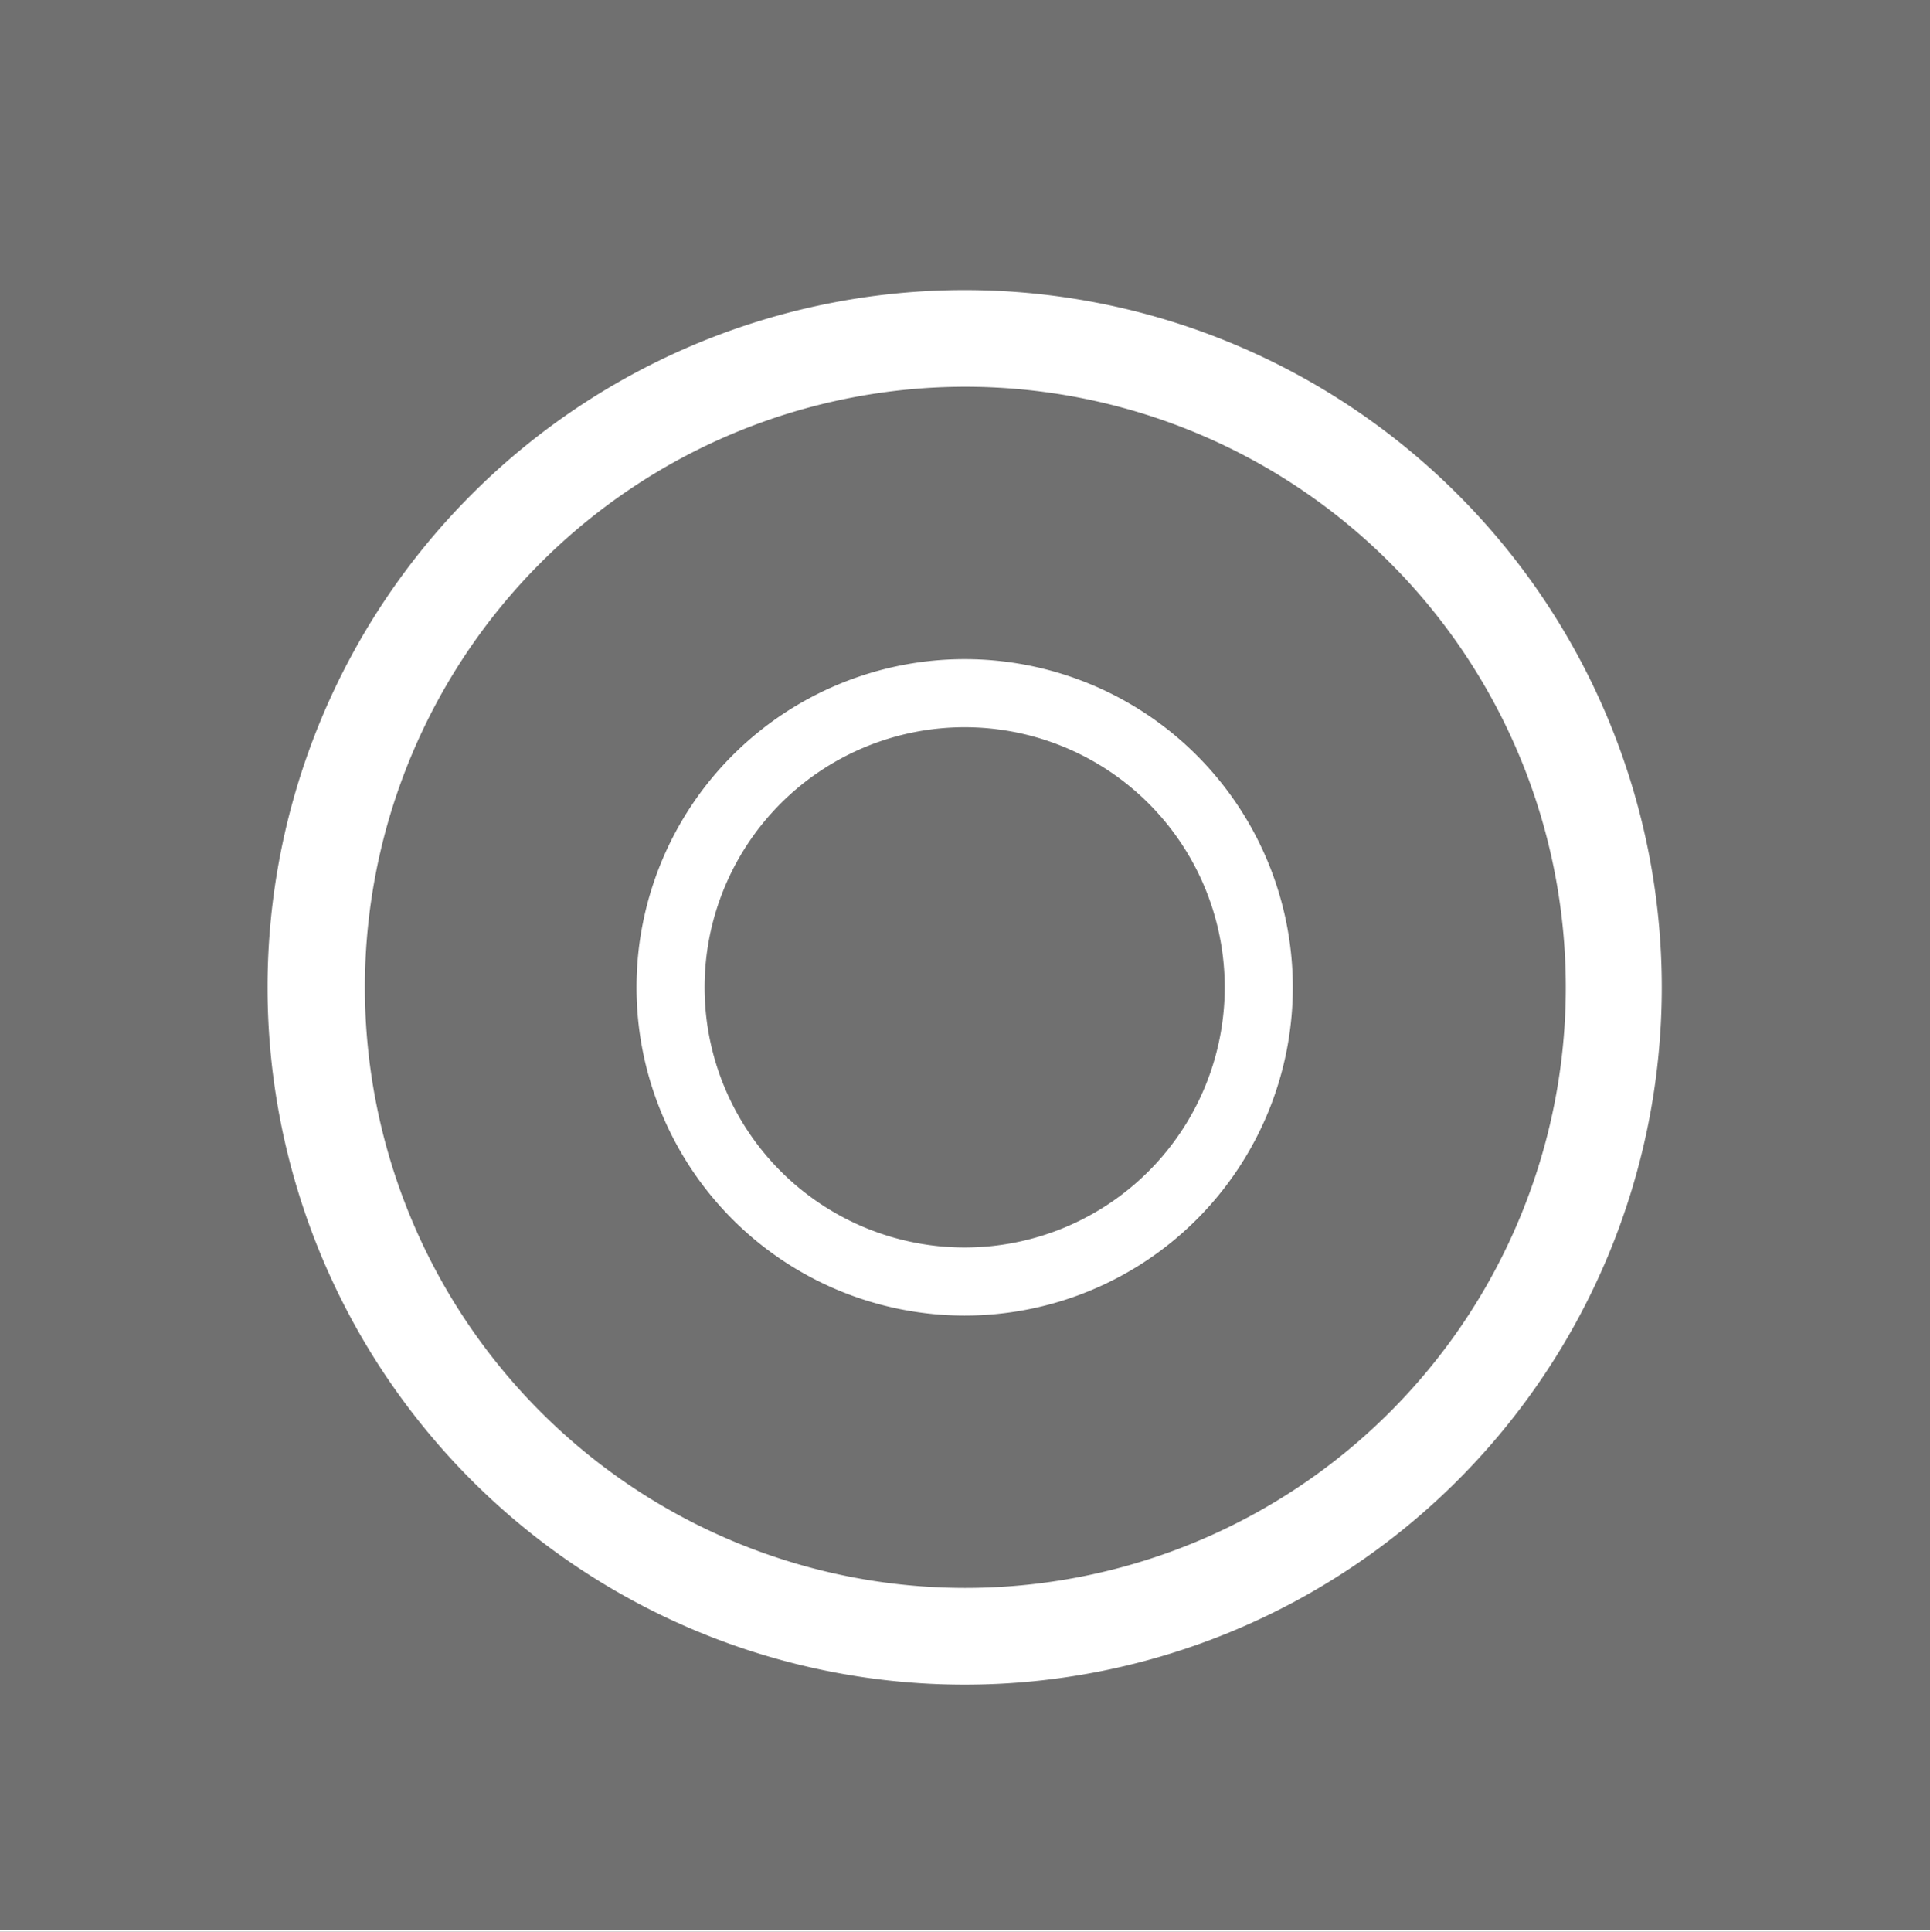
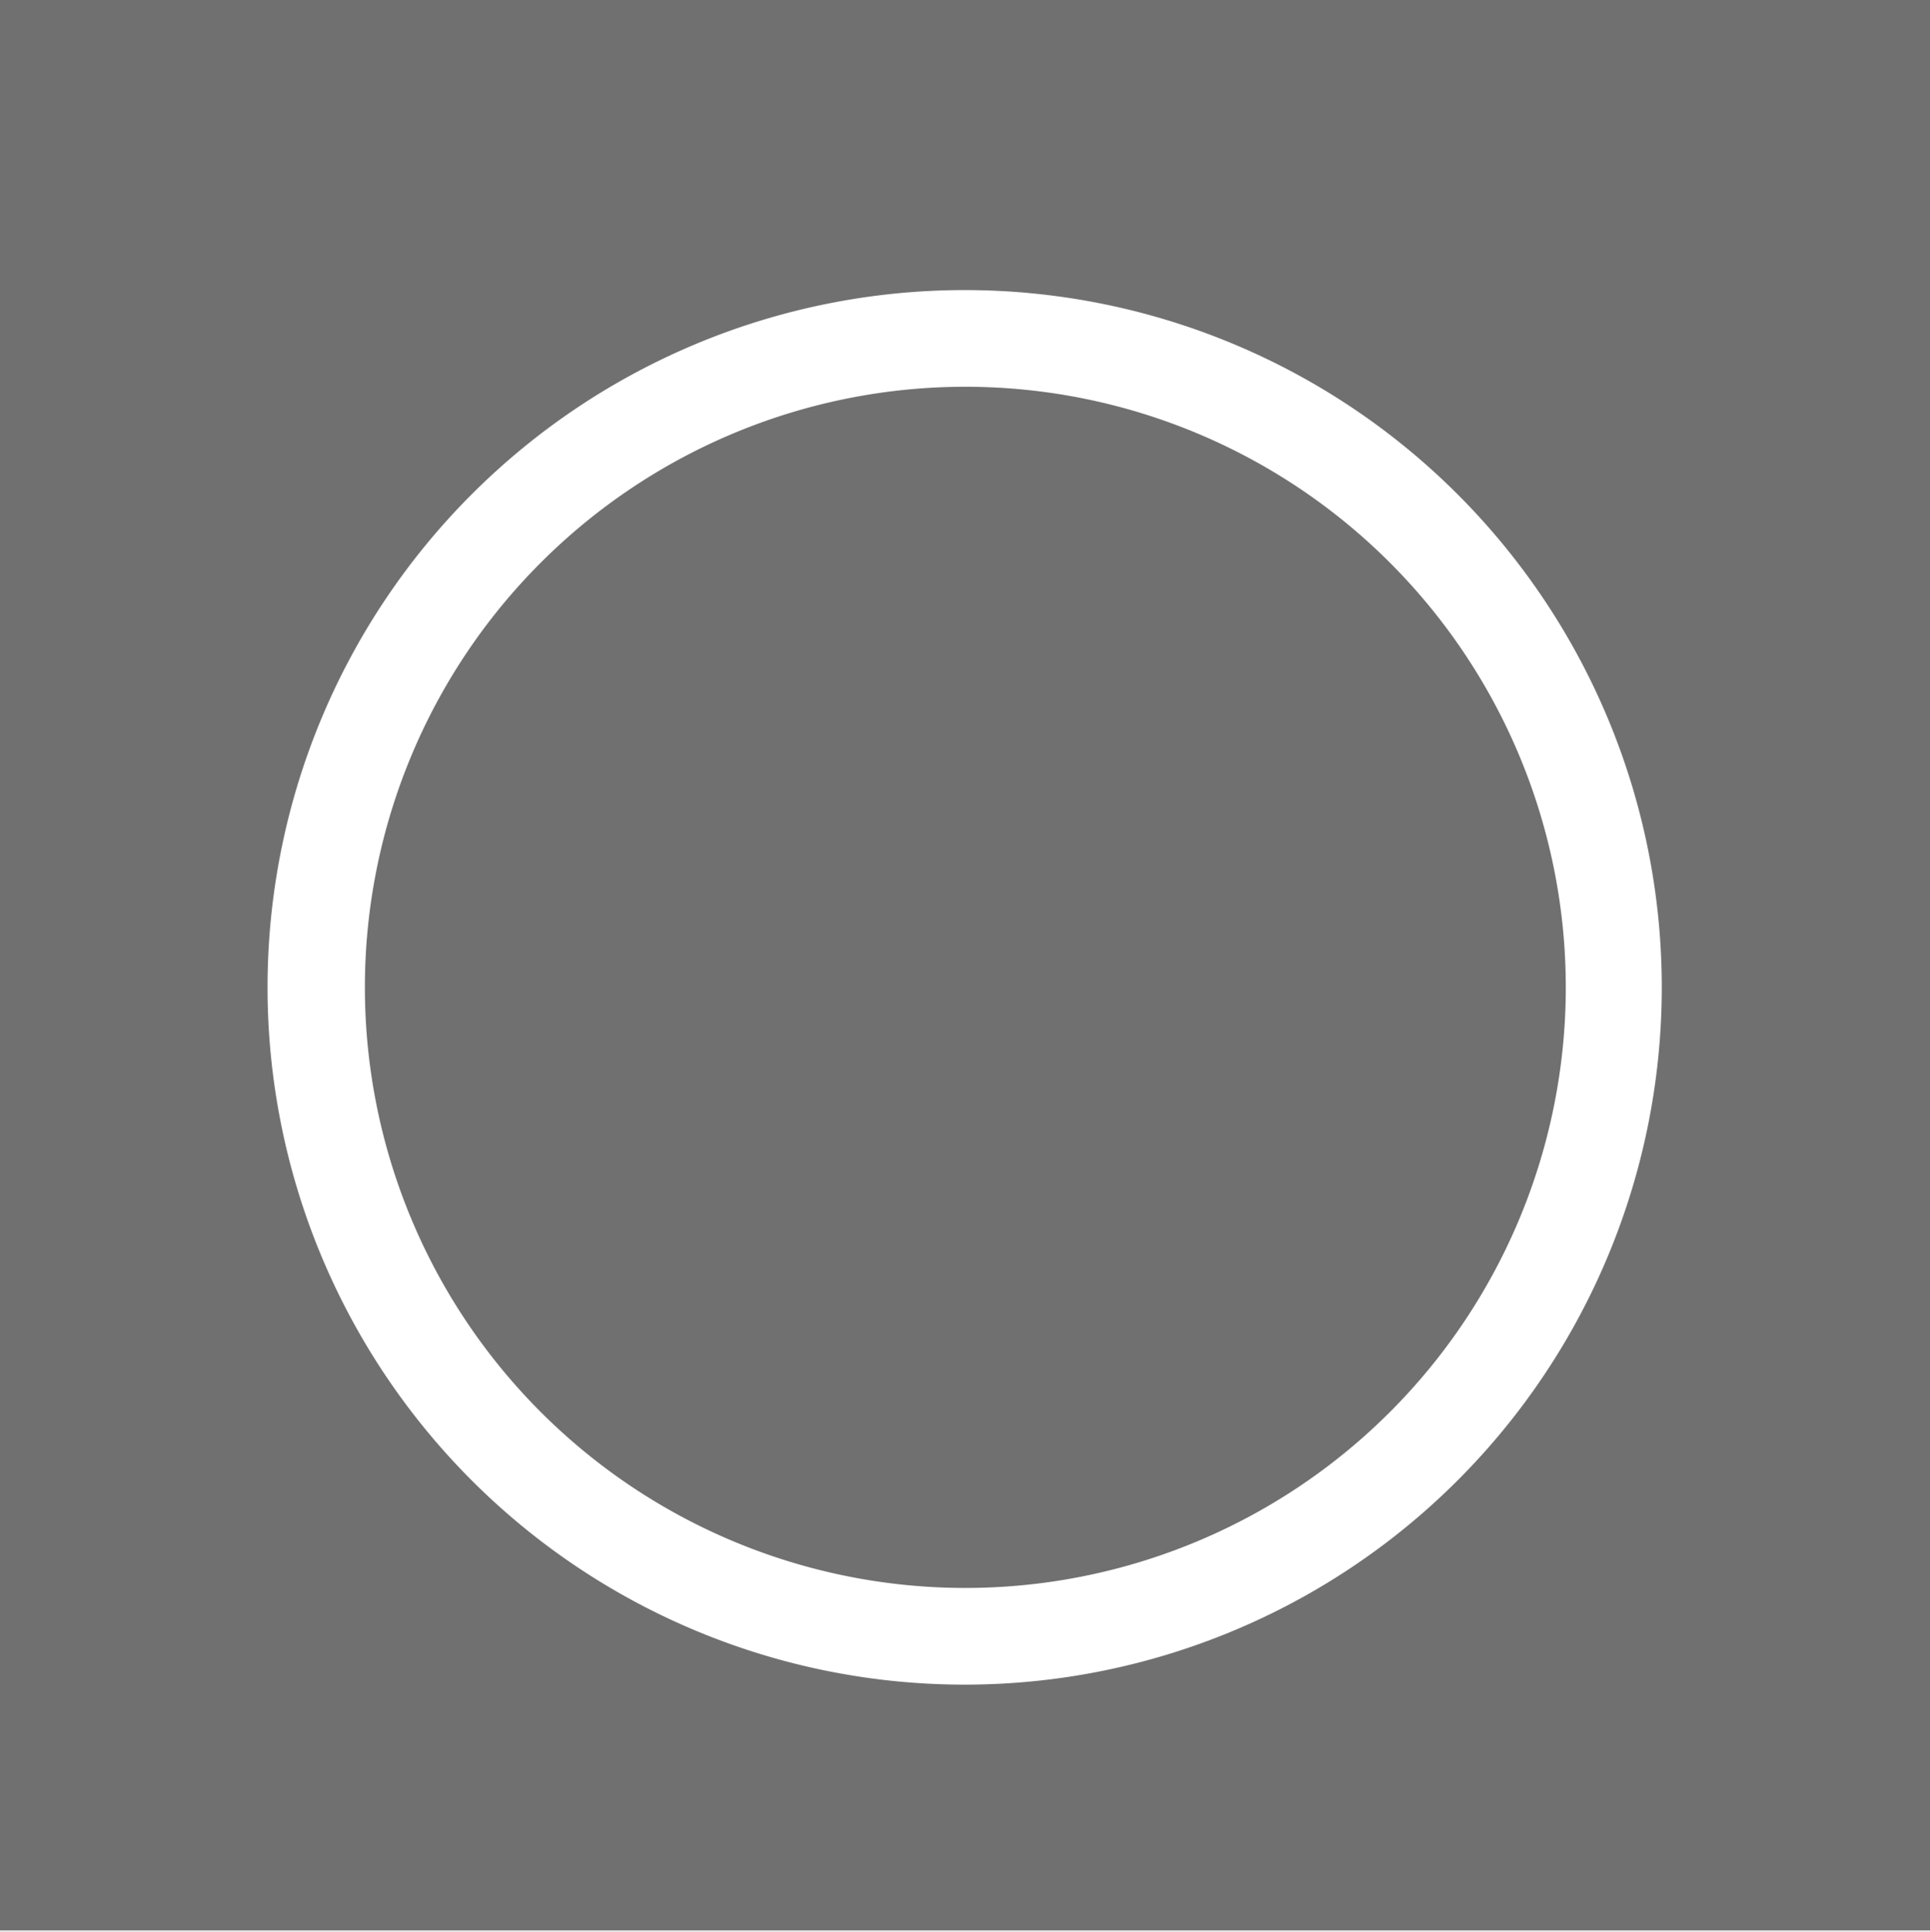
<svg xmlns="http://www.w3.org/2000/svg" viewBox="0 0 28.35 28.37">
  <rect x="0" y="0" width="28.35" height="28.37" fill="#333333" stroke="none" />
  <defs>
    <style>.cls-1{fill:#fff;}.cls-2{fill:#707070;}.cls-3{fill:none;stroke:#fff;stroke-miterlimit:10;}</style>
  </defs>
  <title>Double Radiant</title>
  <g id="Livello_2" data-name="Livello 2">
    <g id="Livello_1-2" data-name="Livello 1">
      <rect class="cls-1" y="0.02" width="28.35" height="28.35" />
      <rect class="cls-2" width="28.35" height="28.35" />
      <path class="cls-1" d="M14.17,4.26A10.24,10.24,0,1,0,24.41,14.5,10.24,10.24,0,0,0,14.17,4.26Zm0,19.06A8.82,8.82,0,1,1,23,14.5,8.82,8.82,0,0,1,14.17,23.32Z" />
-       <path class="cls-3" d="M14.17,10.18a4.32,4.32,0,1,0,4.32,4.32A4.32,4.32,0,0,0,14.17,10.18Z" />
    </g>
  </g>
</svg>